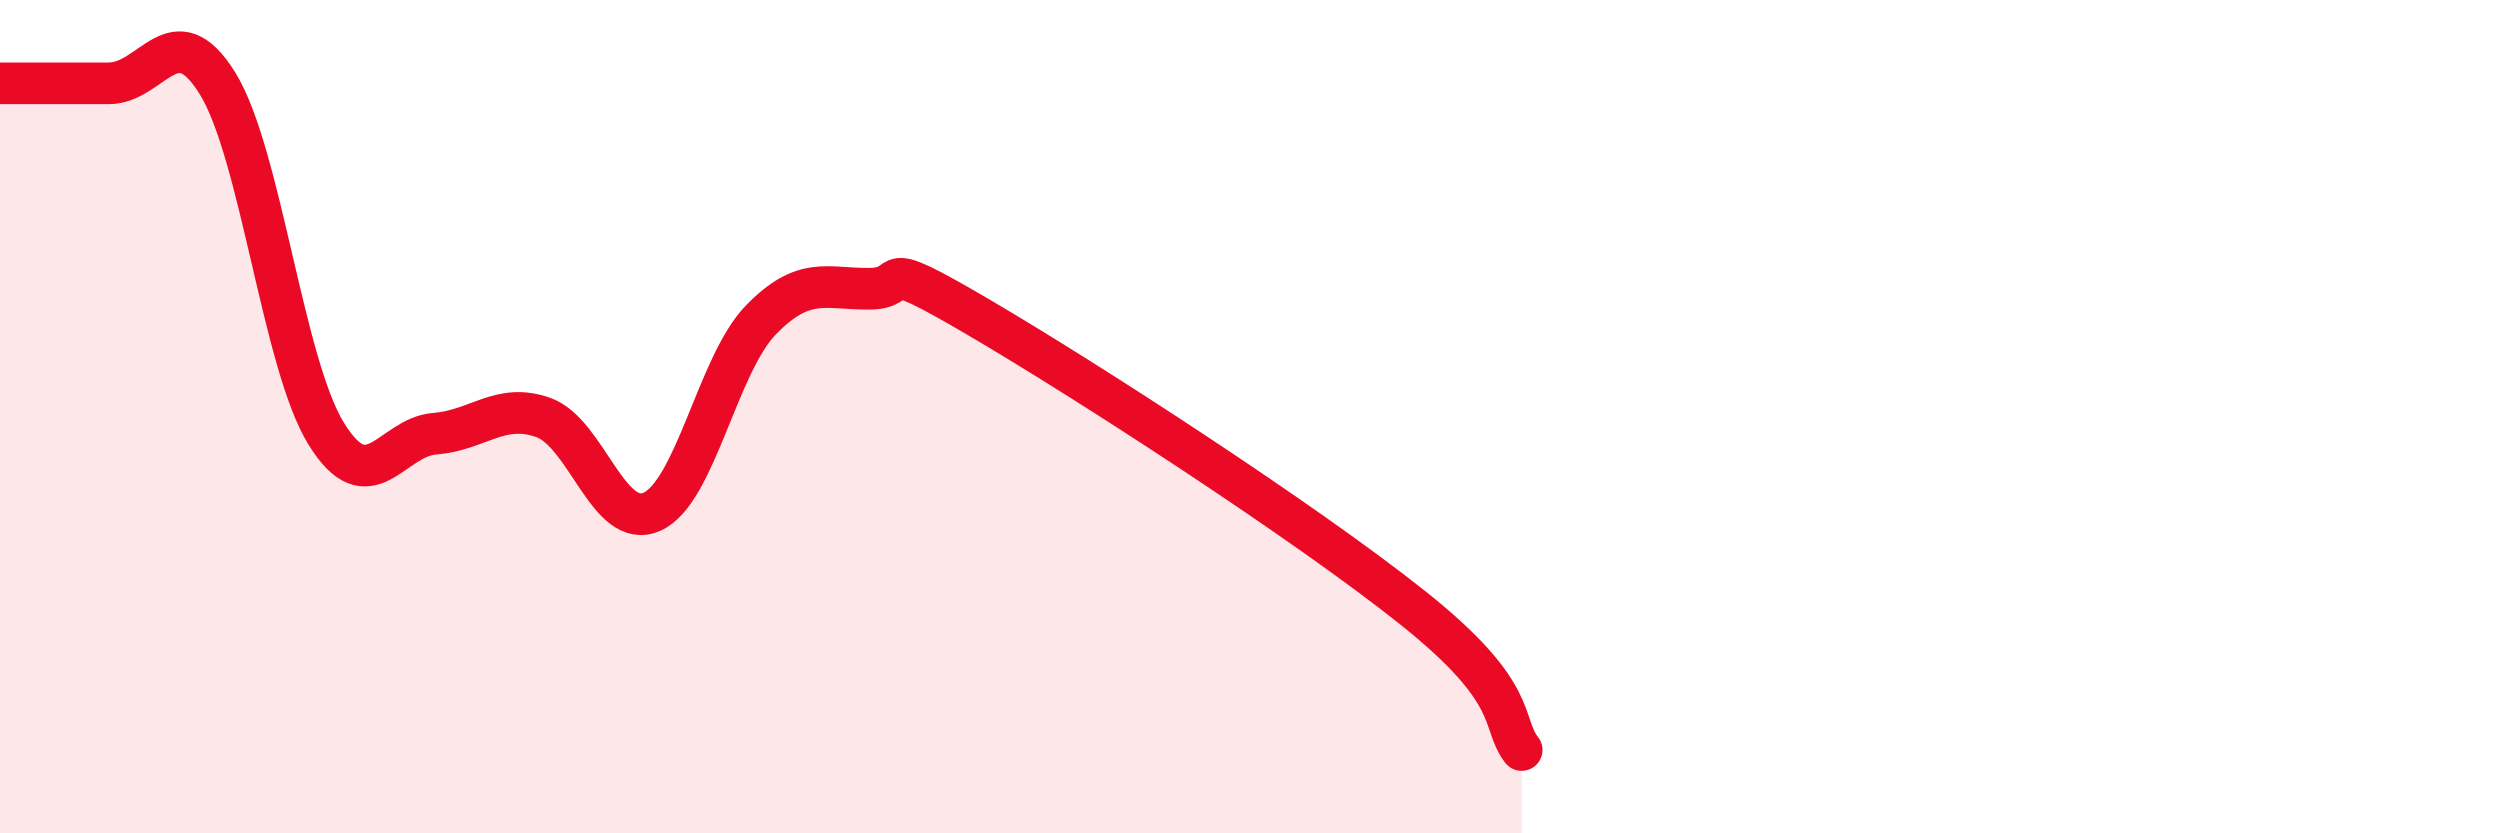
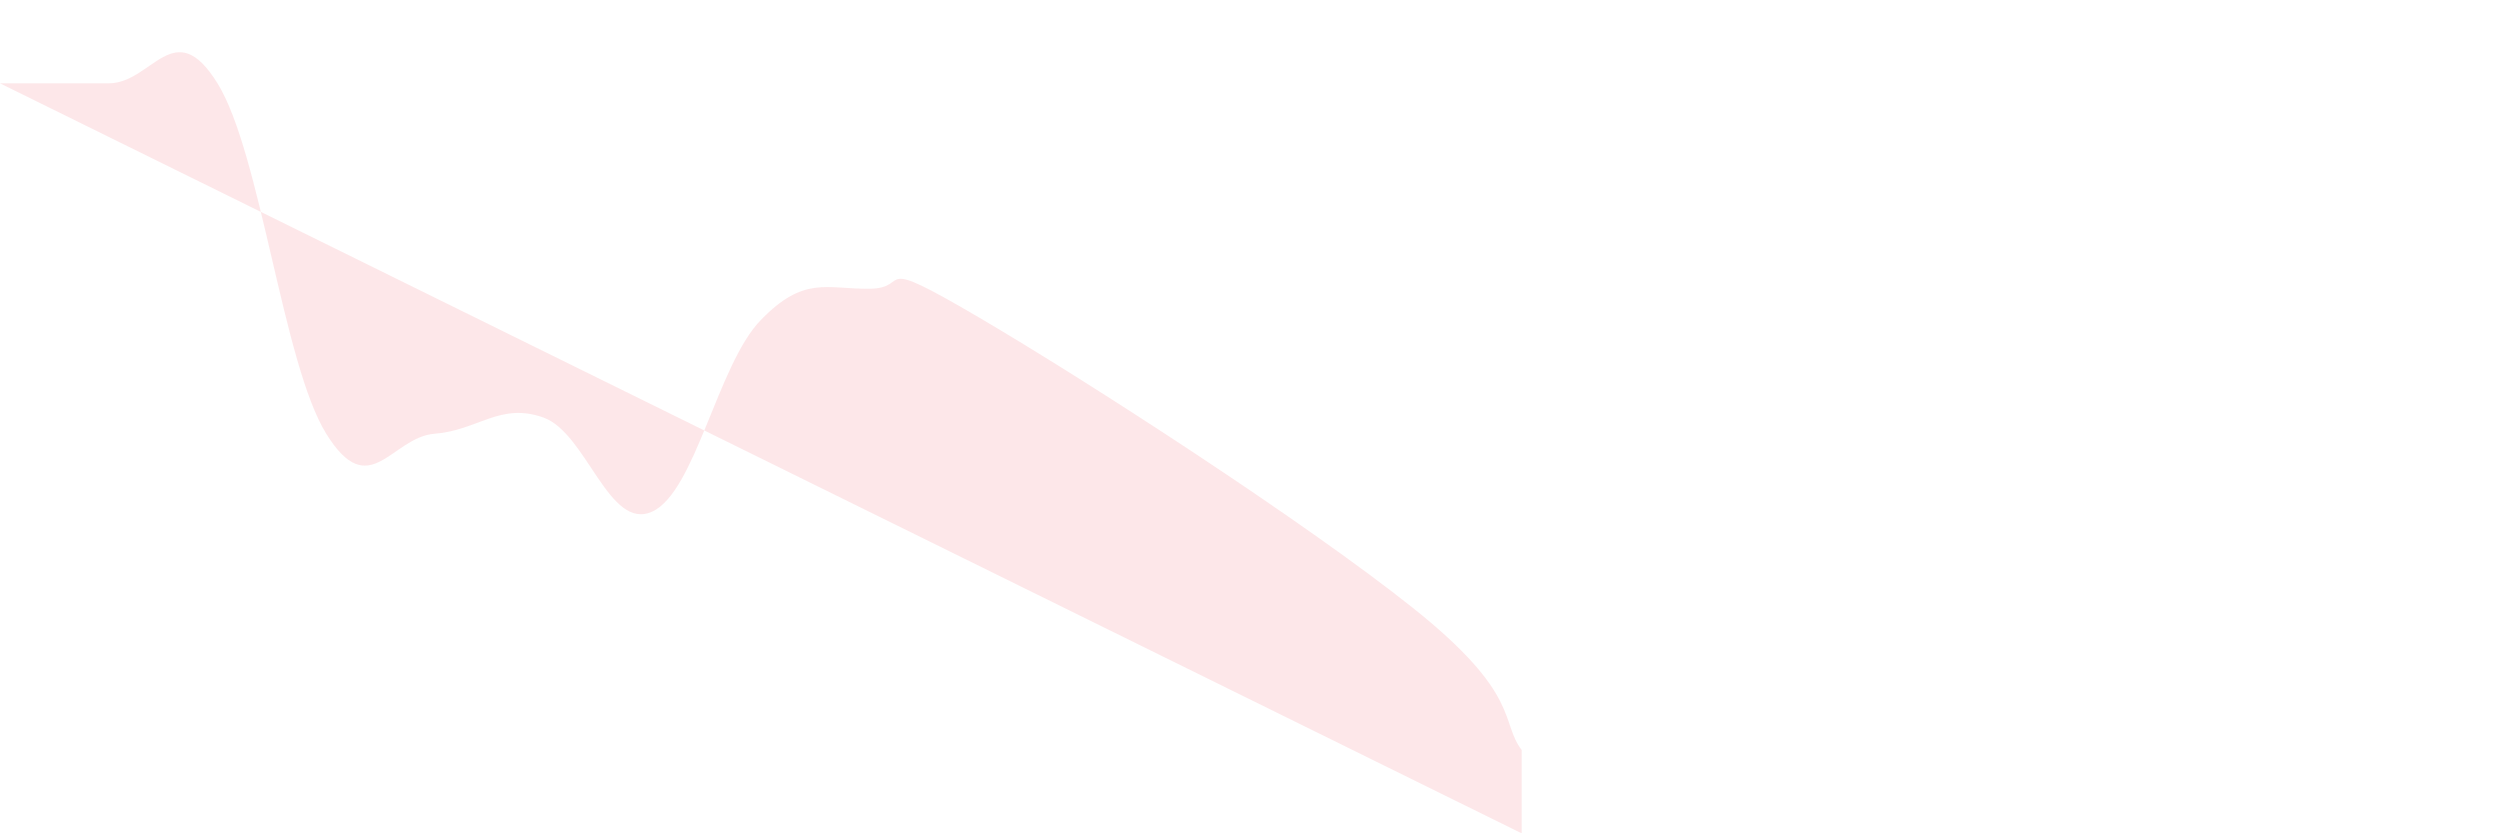
<svg xmlns="http://www.w3.org/2000/svg" width="60" height="20" viewBox="0 0 60 20">
-   <path d="M 0,2 C 0.52,2 1.57,2 2.61,2 C 3.65,2 4.18,0.32 5.22,2 C 6.26,3.68 6.79,8.73 7.83,10.41 C 8.87,12.09 9.39,10.49 10.43,10.41 C 11.47,10.33 12,9.65 13.04,10.02 C 14.08,10.39 14.61,12.75 15.65,12.28 C 16.69,11.81 17.22,8.75 18.26,7.68 C 19.3,6.61 19.83,6.94 20.87,6.93 C 21.91,6.92 20.87,6.08 23.48,7.61 C 26.09,9.14 31.3,12.51 33.91,14.59 C 36.52,16.67 36,17.32 36.52,18L36.52 20L0 20Z" fill="#EB0A25" opacity="0.1" stroke-linecap="round" stroke-linejoin="round" />
-   <path d="M 0,2 C 0.52,2 1.57,2 2.61,2 C 3.65,2 4.18,0.32 5.22,2 C 6.26,3.68 6.79,8.73 7.83,10.41 C 8.87,12.09 9.39,10.49 10.43,10.41 C 11.47,10.33 12,9.65 13.04,10.02 C 14.08,10.39 14.61,12.75 15.65,12.28 C 16.69,11.81 17.22,8.75 18.26,7.68 C 19.3,6.61 19.83,6.94 20.87,6.93 C 21.91,6.92 20.87,6.08 23.48,7.61 C 26.09,9.14 31.3,12.51 33.91,14.59 C 36.52,16.67 36,17.32 36.52,18" stroke="#EB0A25" stroke-width="1" fill="none" stroke-linecap="round" stroke-linejoin="round" />
+   <path d="M 0,2 C 0.52,2 1.57,2 2.61,2 C 3.65,2 4.18,0.32 5.22,2 C 6.26,3.68 6.79,8.73 7.83,10.41 C 8.87,12.09 9.39,10.49 10.43,10.41 C 11.47,10.33 12,9.65 13.04,10.02 C 14.08,10.39 14.61,12.75 15.65,12.28 C 16.69,11.81 17.22,8.75 18.26,7.68 C 19.3,6.61 19.83,6.94 20.87,6.93 C 21.91,6.92 20.87,6.08 23.48,7.61 C 26.09,9.14 31.3,12.51 33.91,14.59 C 36.52,16.67 36,17.32 36.52,18L36.52 20Z" fill="#EB0A25" opacity="0.1" stroke-linecap="round" stroke-linejoin="round" />
</svg>